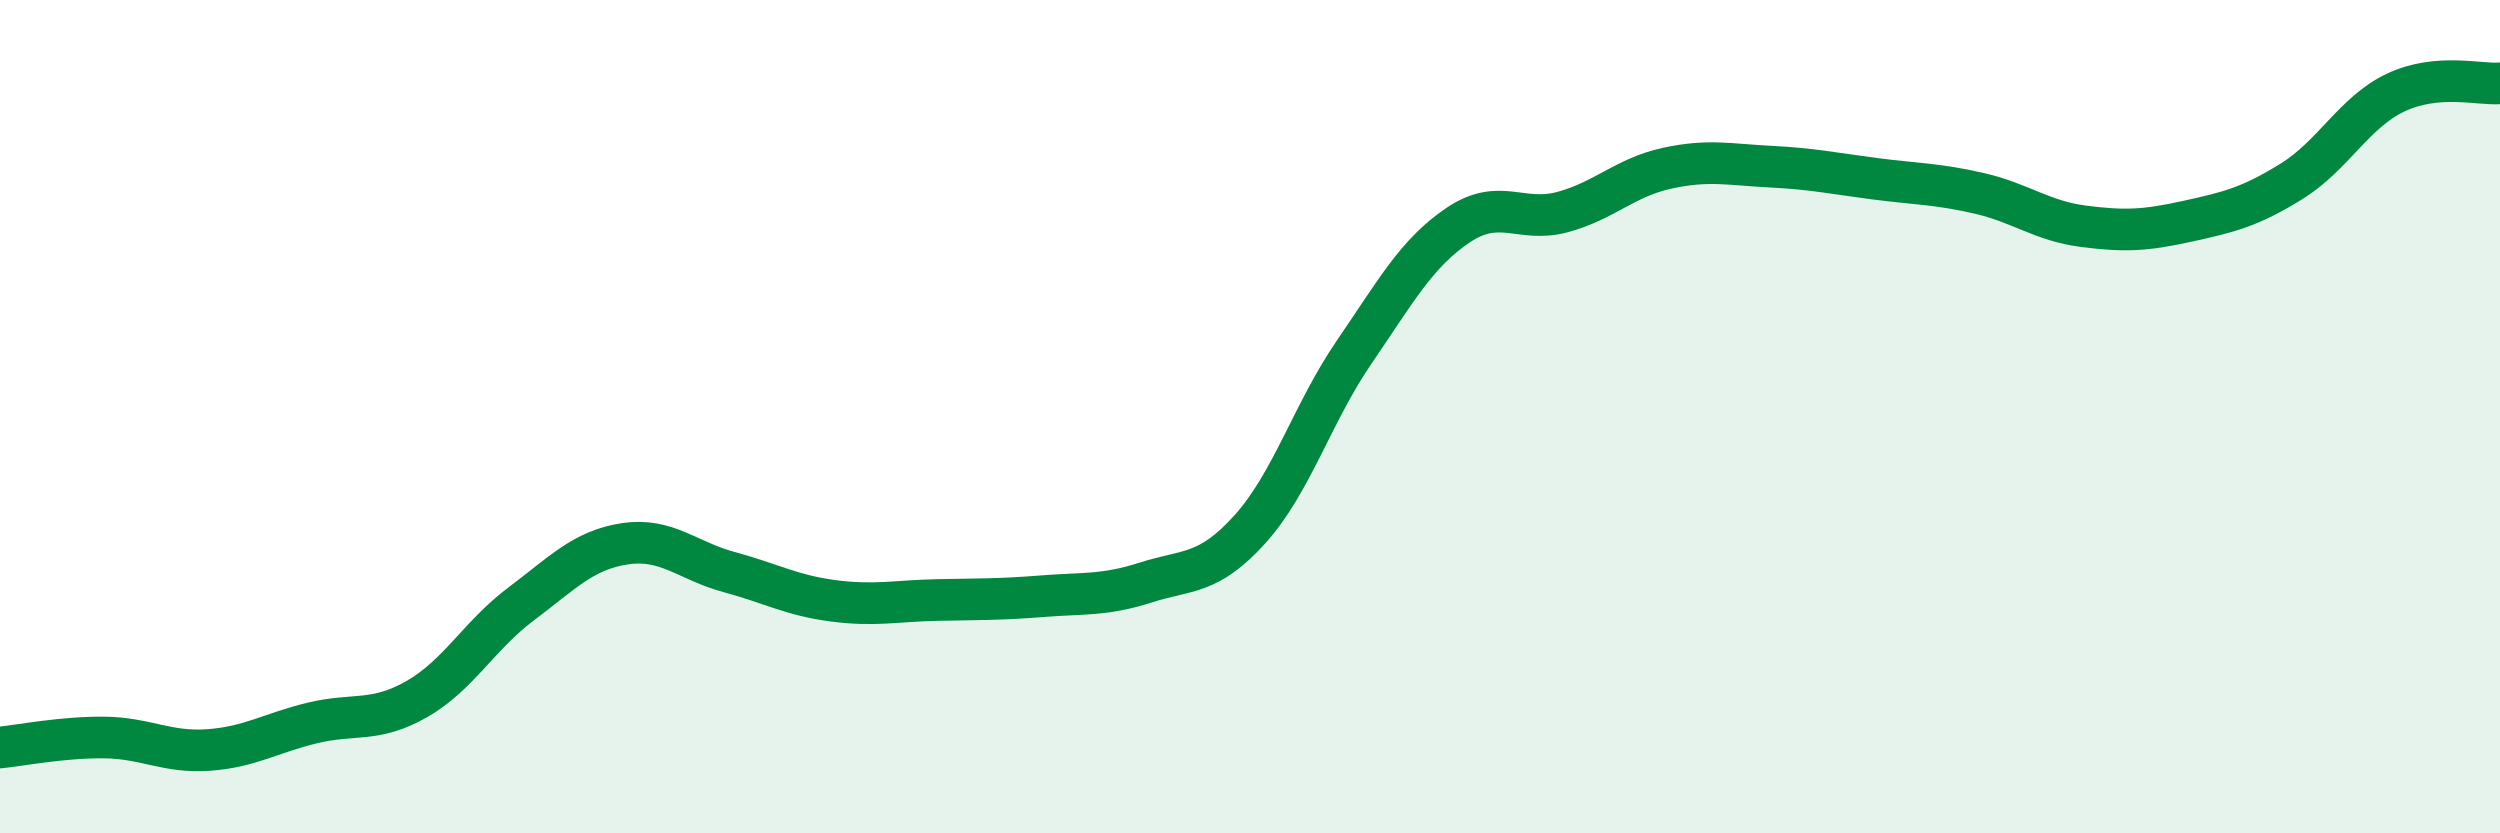
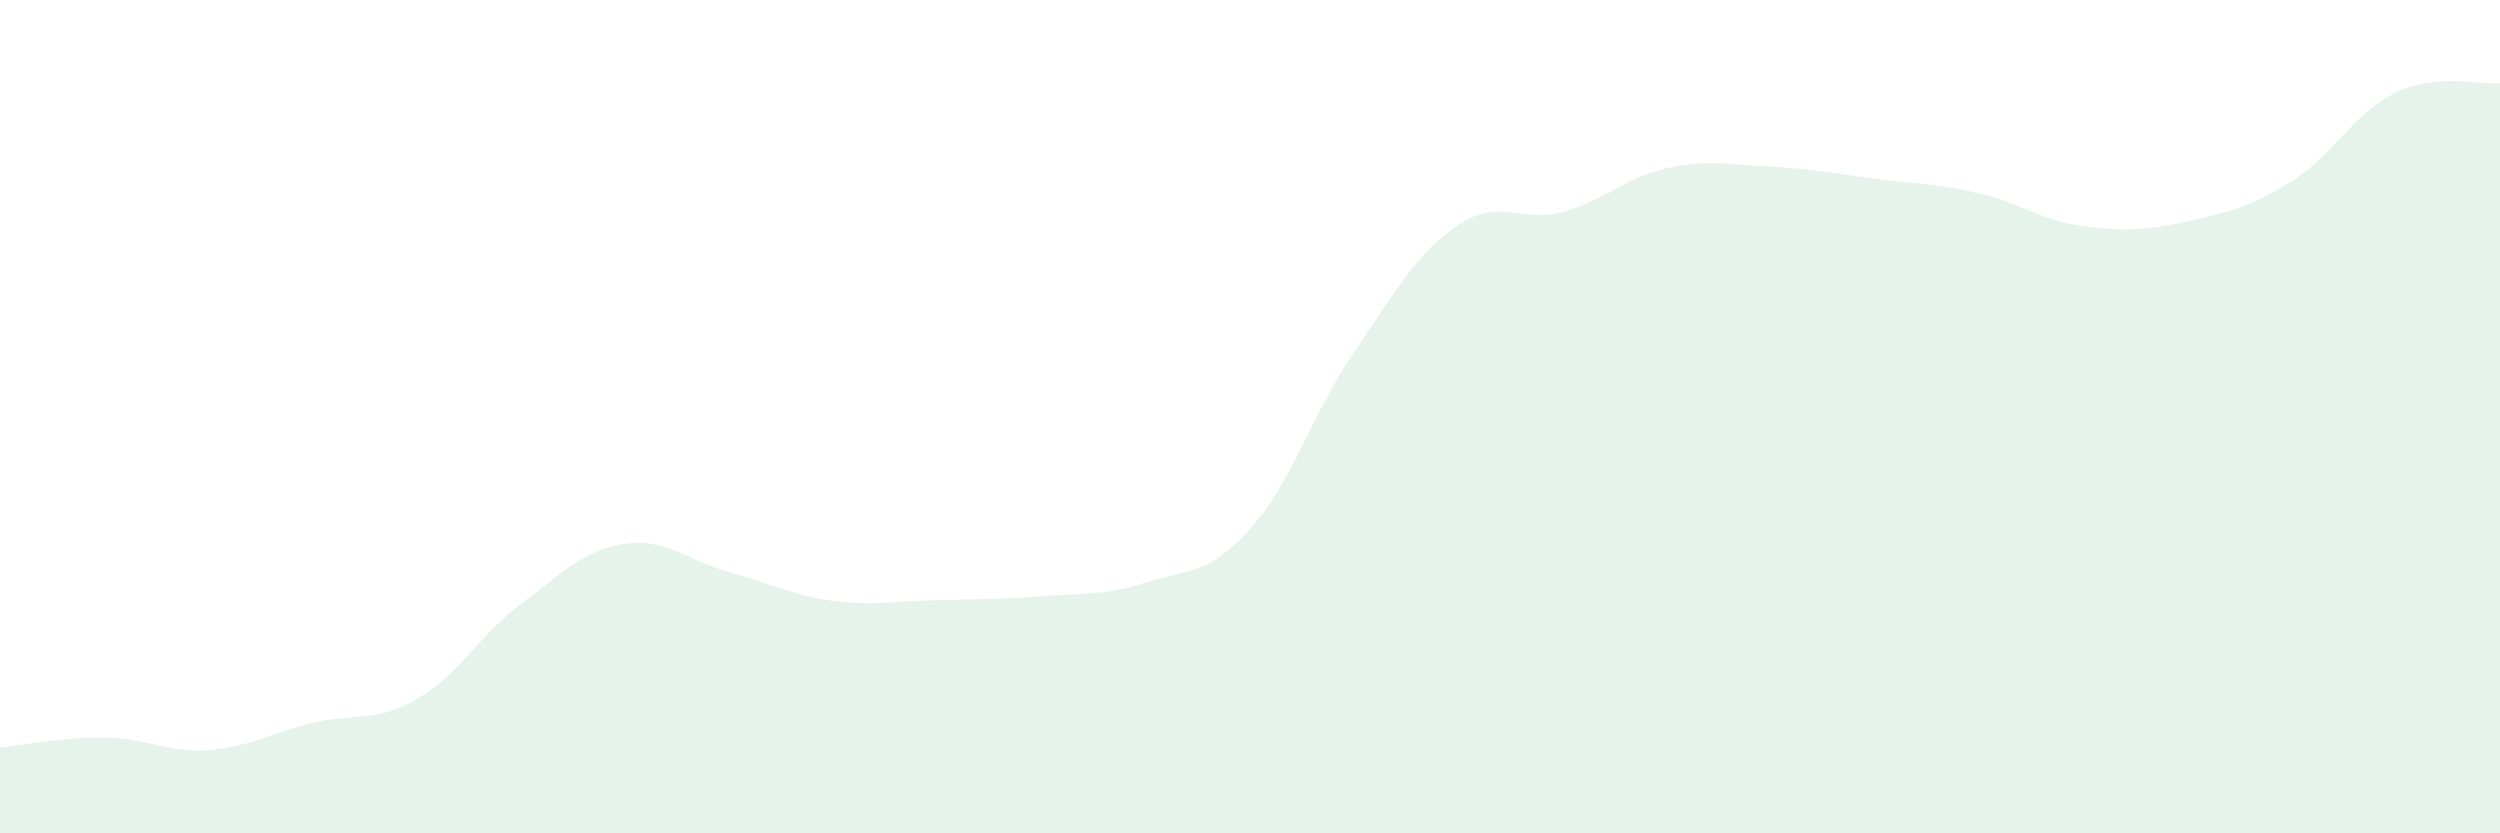
<svg xmlns="http://www.w3.org/2000/svg" width="60" height="20" viewBox="0 0 60 20">
  <path d="M 0,17.94 C 0.5,17.89 1.5,17.69 2.5,17.7 C 3.5,17.71 4,18.07 5,18 C 6,17.93 6.5,17.59 7.5,17.35 C 8.5,17.11 9,17.35 10,16.78 C 11,16.21 11.5,15.25 12.5,14.5 C 13.5,13.75 14,13.2 15,13.05 C 16,12.9 16.5,13.46 17.5,13.73 C 18.5,14 19,14.29 20,14.42 C 21,14.55 21.5,14.42 22.5,14.4 C 23.5,14.38 24,14.39 25,14.31 C 26,14.23 26.5,14.3 27.5,13.98 C 28.5,13.66 29,13.81 30,12.7 C 31,11.59 31.5,9.91 32.5,8.45 C 33.5,6.99 34,6.07 35,5.4 C 36,4.73 36.5,5.36 37.5,5.09 C 38.5,4.82 39,4.26 40,4.04 C 41,3.82 41.5,3.95 42.5,4 C 43.5,4.05 44,4.16 45,4.29 C 46,4.42 46.5,4.41 47.5,4.64 C 48.5,4.87 49,5.3 50,5.43 C 51,5.56 51.5,5.53 52.5,5.31 C 53.5,5.09 54,4.97 55,4.35 C 56,3.73 56.5,2.69 57.5,2.22 C 58.5,1.75 59.5,2.04 60,2L60 20L0 20Z" fill="#008740" opacity="0.1" stroke-linecap="round" stroke-linejoin="round" />
-   <path d="M 0,17.94 C 0.5,17.89 1.5,17.69 2.5,17.7 C 3.5,17.71 4,18.07 5,18 C 6,17.93 6.5,17.59 7.5,17.35 C 8.5,17.11 9,17.35 10,16.78 C 11,16.21 11.5,15.25 12.5,14.5 C 13.5,13.75 14,13.2 15,13.05 C 16,12.9 16.5,13.46 17.5,13.73 C 18.5,14 19,14.29 20,14.42 C 21,14.55 21.5,14.42 22.5,14.4 C 23.5,14.38 24,14.39 25,14.31 C 26,14.23 26.5,14.3 27.5,13.98 C 28.5,13.66 29,13.81 30,12.7 C 31,11.59 31.5,9.91 32.5,8.45 C 33.5,6.99 34,6.07 35,5.4 C 36,4.73 36.5,5.36 37.5,5.09 C 38.5,4.82 39,4.26 40,4.04 C 41,3.82 41.5,3.95 42.5,4 C 43.5,4.05 44,4.16 45,4.29 C 46,4.42 46.5,4.41 47.5,4.64 C 48.5,4.87 49,5.3 50,5.43 C 51,5.56 51.5,5.53 52.5,5.31 C 53.5,5.09 54,4.97 55,4.35 C 56,3.73 56.5,2.69 57.5,2.22 C 58.5,1.75 59.5,2.04 60,2" stroke="#008740" stroke-width="1" fill="none" stroke-linecap="round" stroke-linejoin="round" />
</svg>